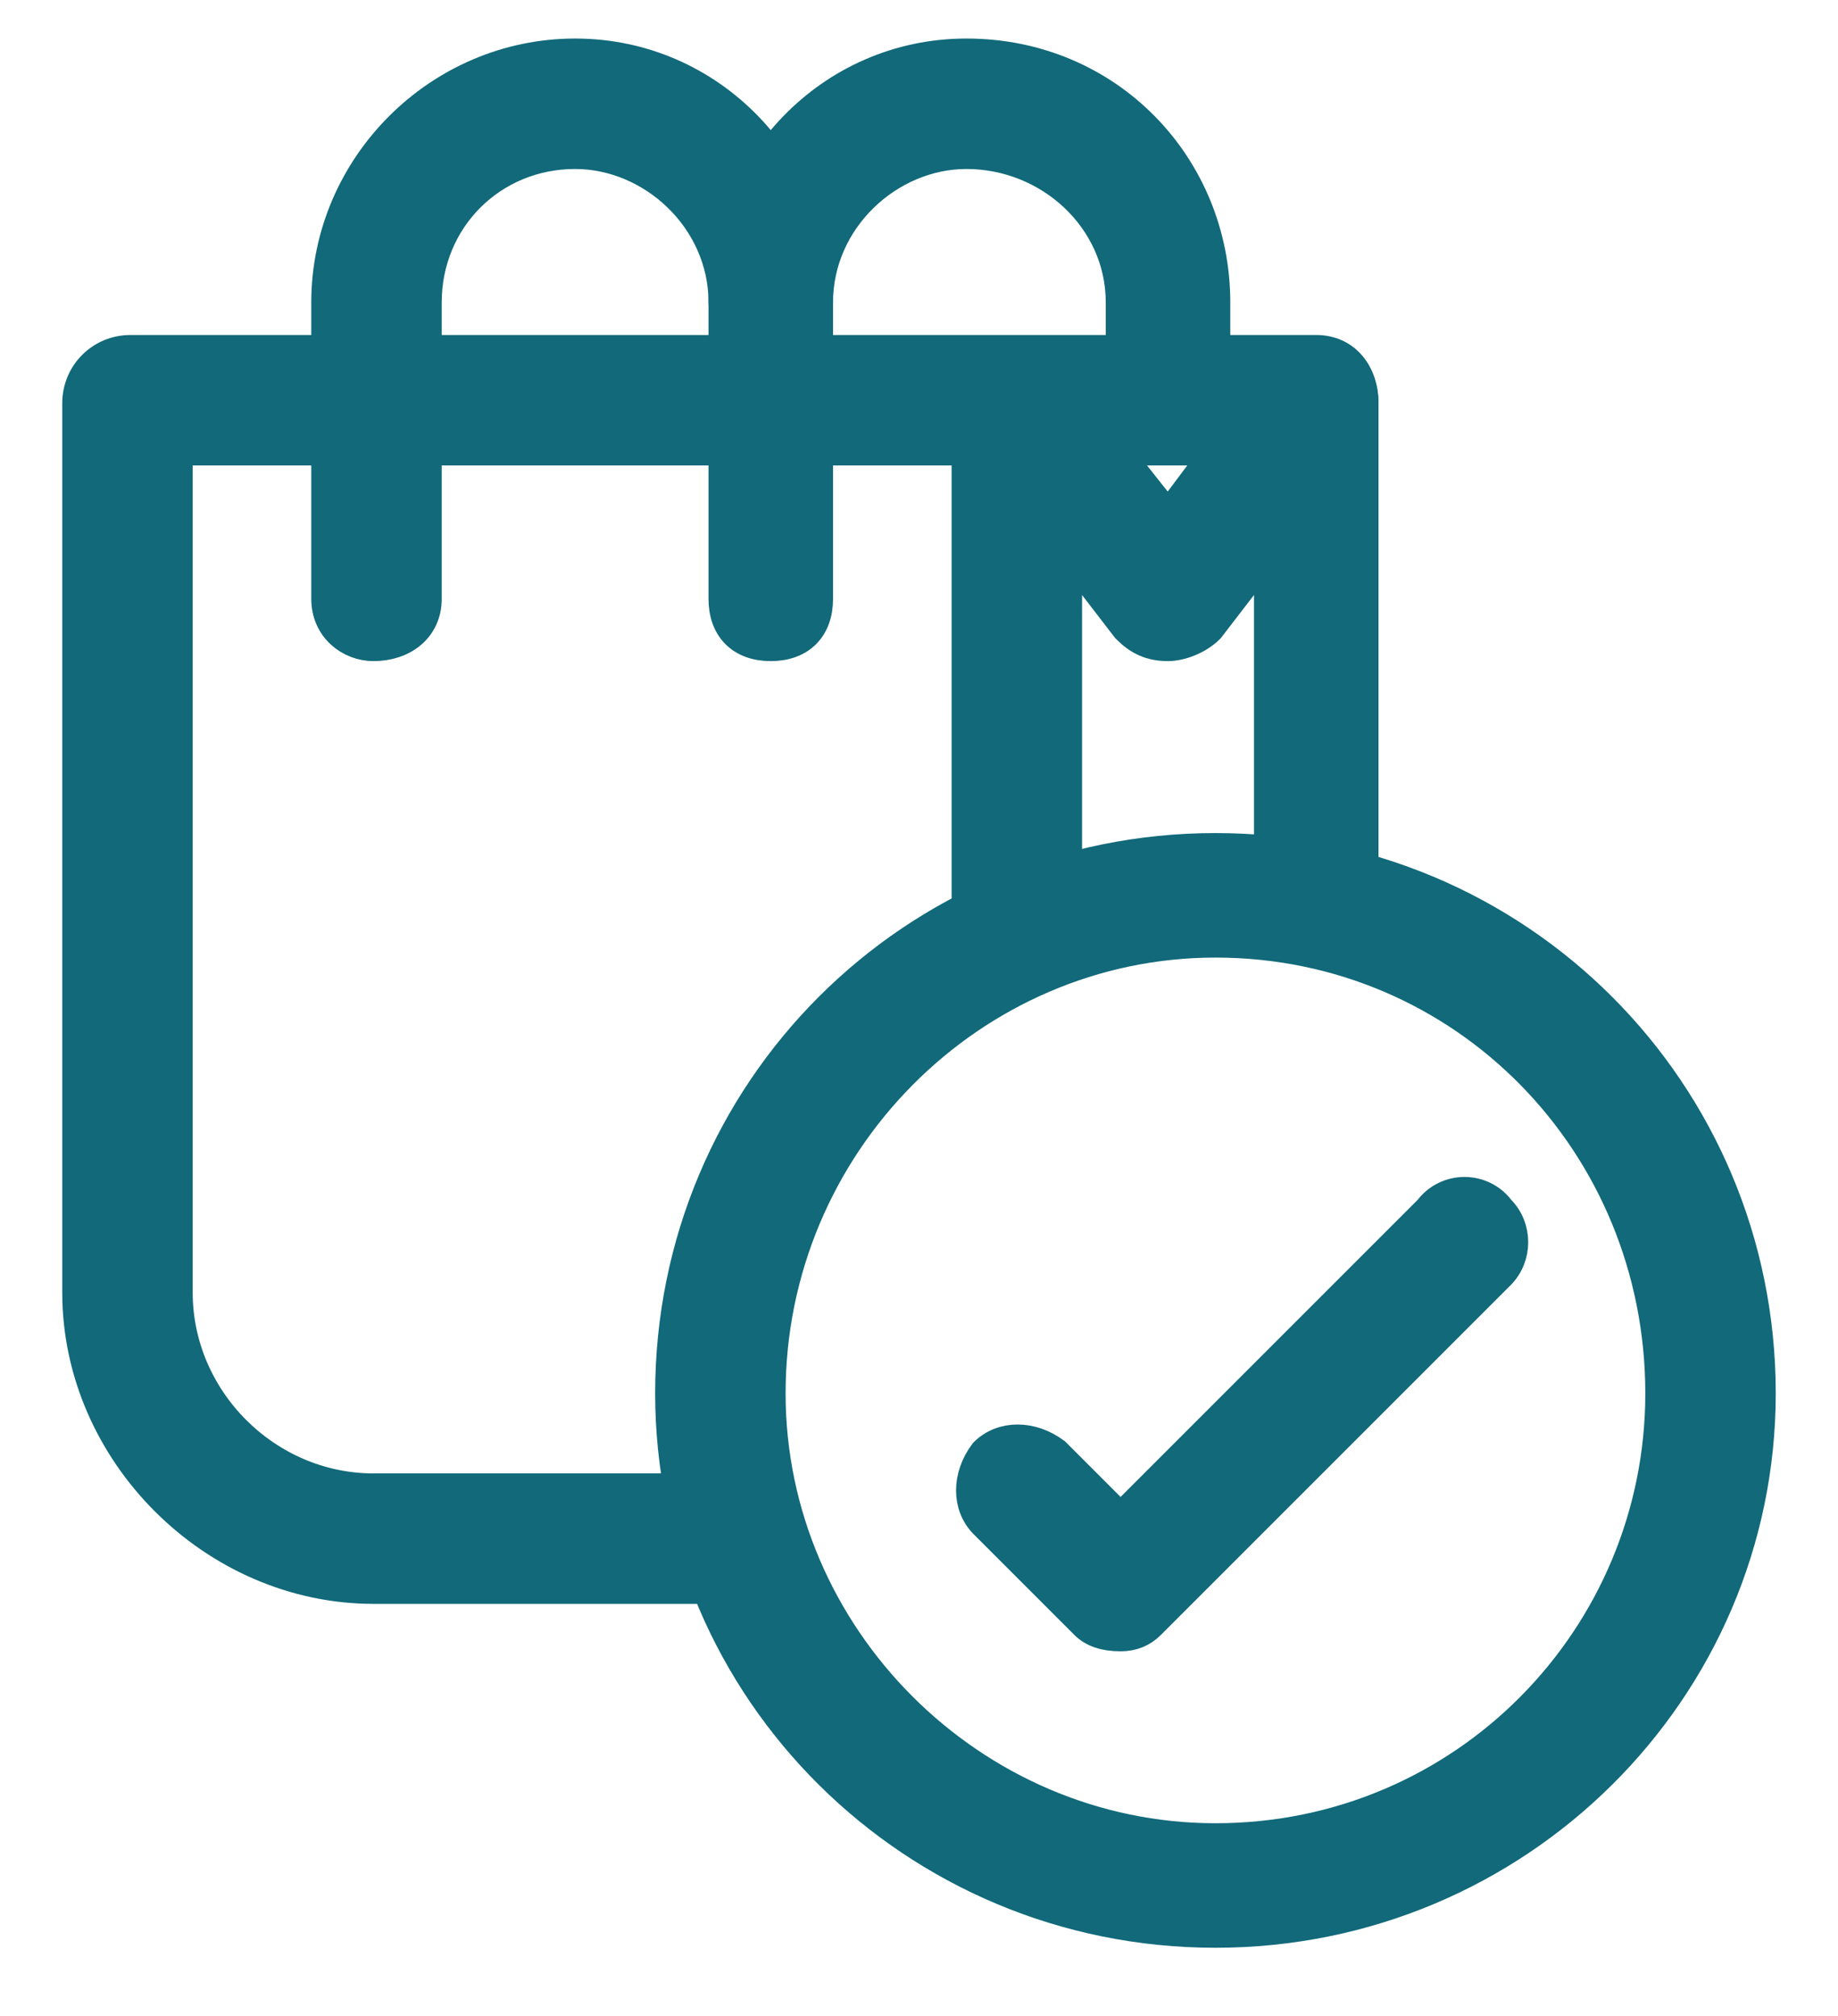
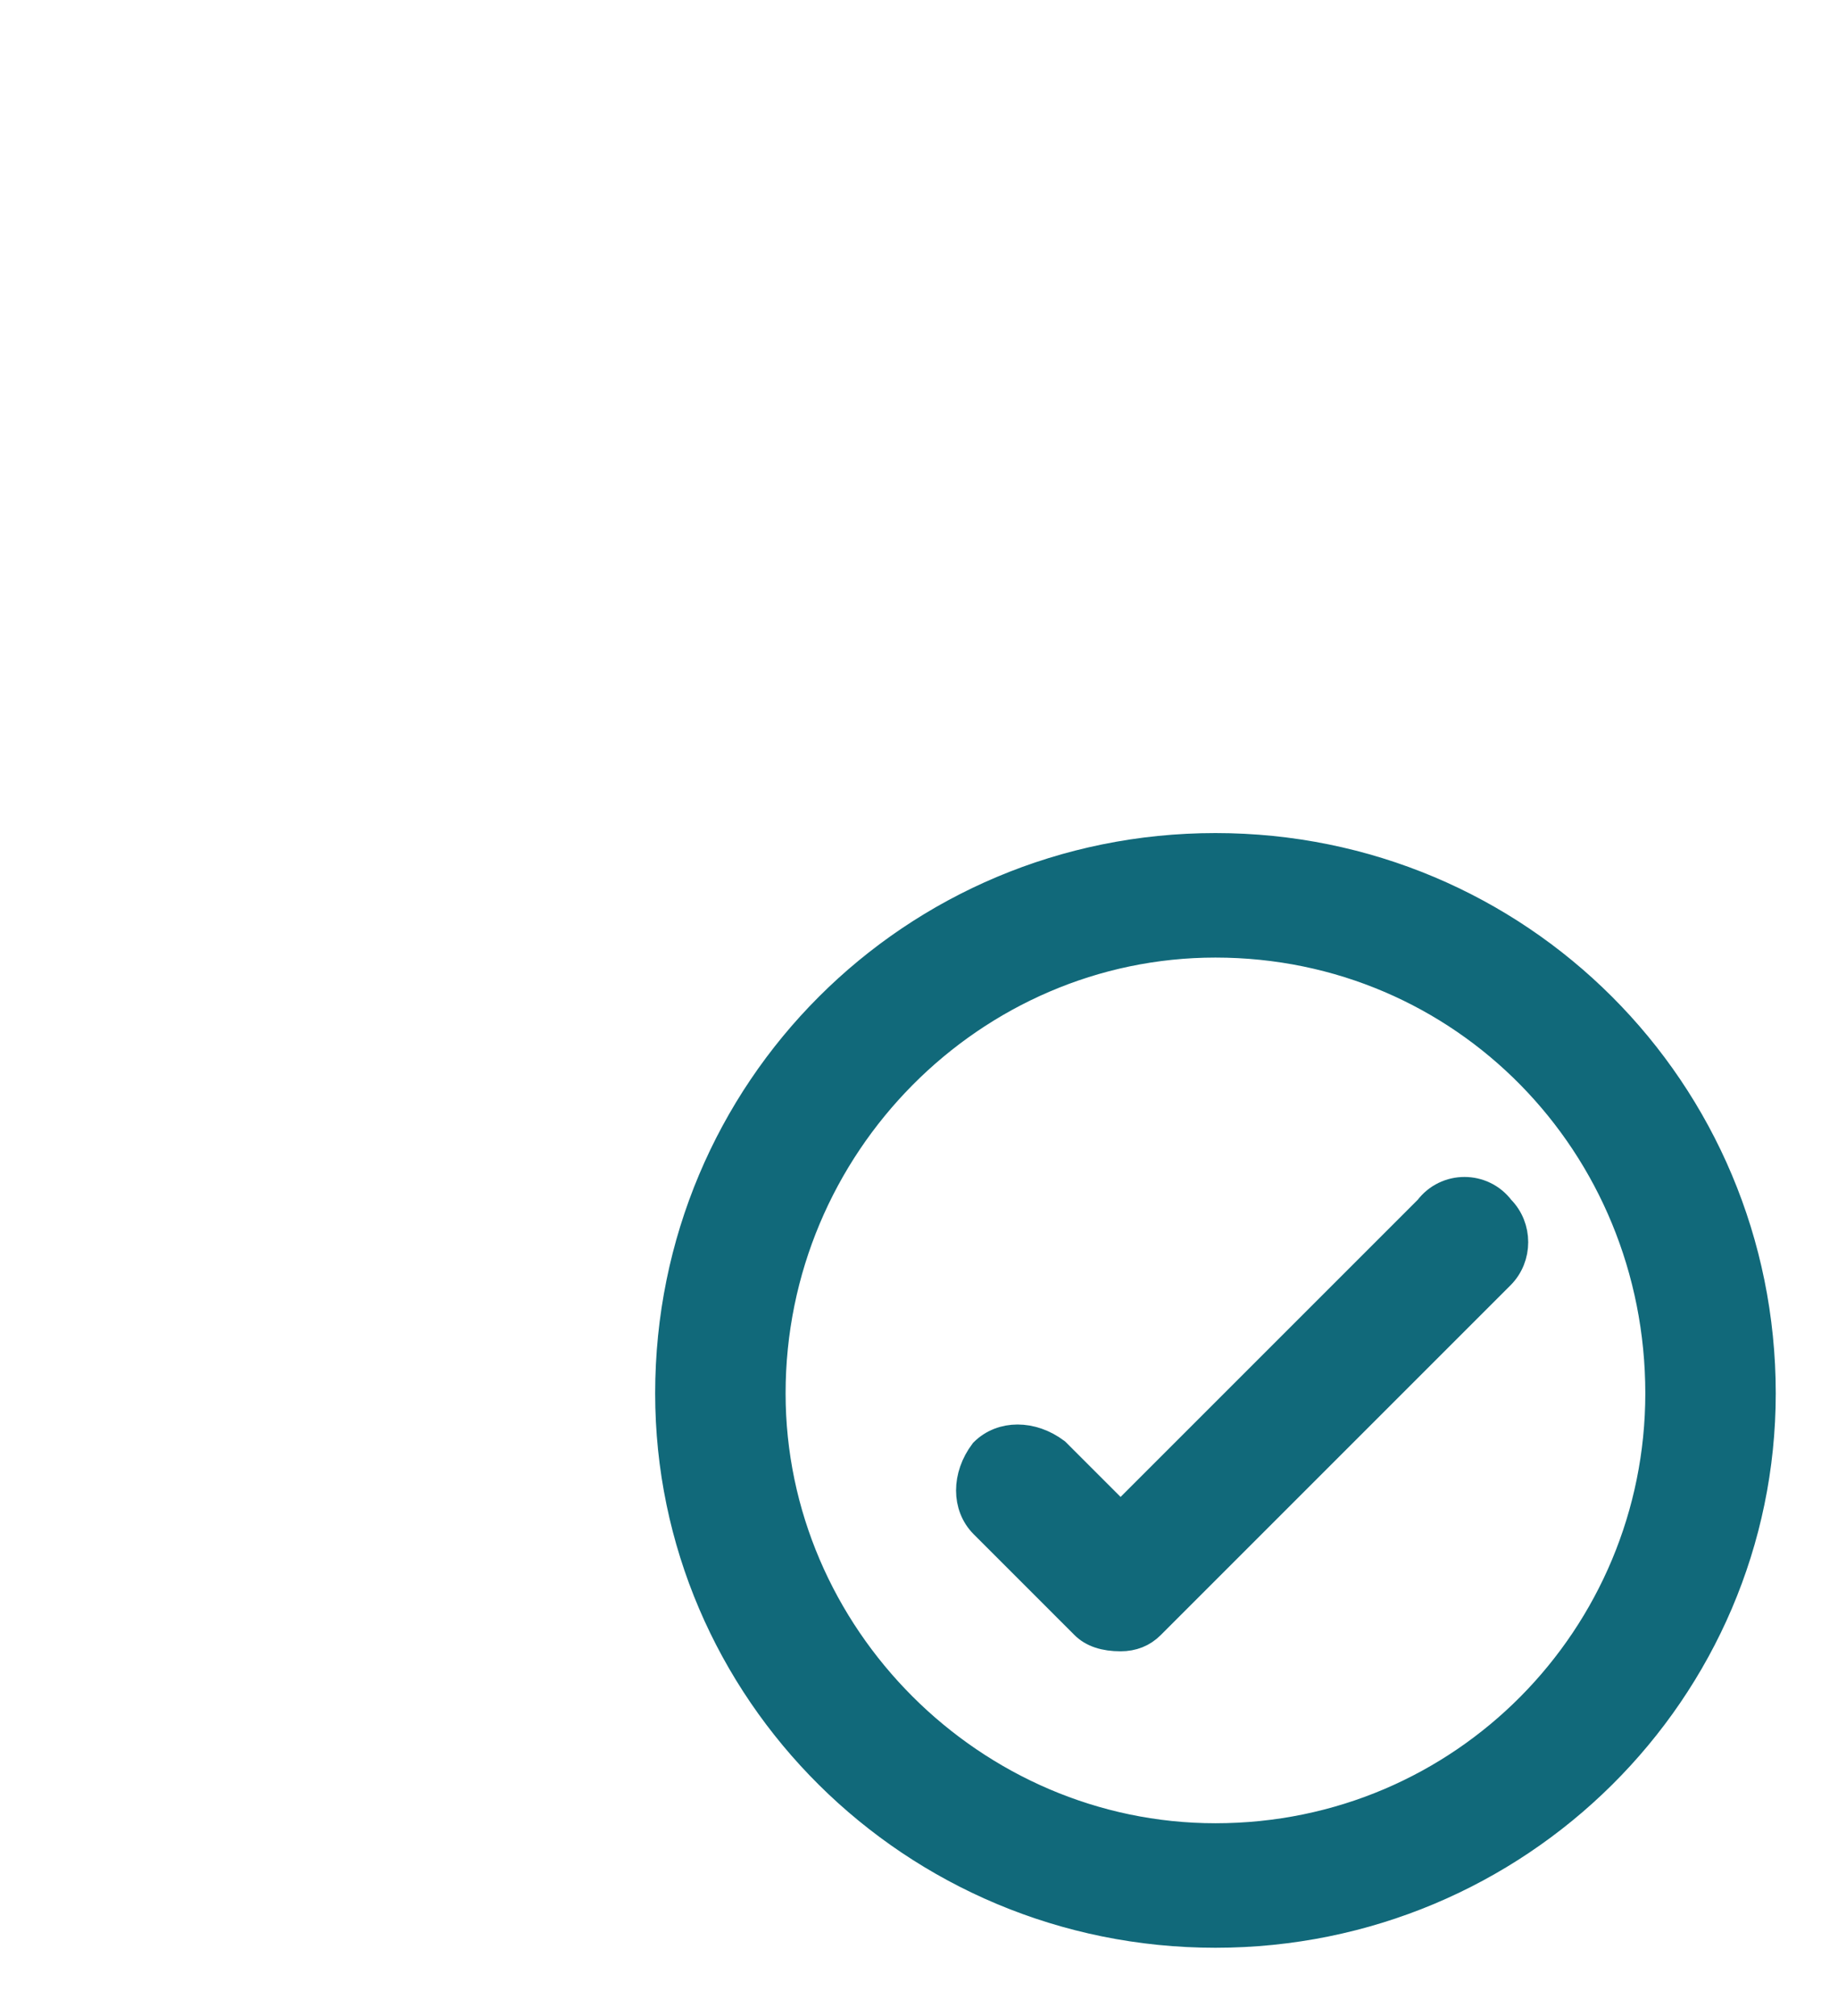
<svg xmlns="http://www.w3.org/2000/svg" version="1.2" viewBox="0 0 31 34" width="31" height="34">
  <style>.a{fill:#11697a;stroke:#11697a;stroke-width:.5}</style>
-   <path class="a" d="m12.2 26.8h-5.9c-2.7 0-5-2.3-5-5v-15c0-0.5 0.4-0.9 0.9-0.9h20c0.5 0 0.8 0.4 0.8 0.9 0 0.4-0.3 0.8-0.8 0.8h-19.2v14.2c0 1.8 1.5 3.3 3.3 3.3h5.9c0.4 0 0.8 0.4 0.8 0.9 0 0.4-0.4 0.8-0.8 0.8z" />
-   <path class="a" d="m22.2 15.9c-0.5 0-0.8-0.3-0.8-0.8v-5.8l-1 1.3c-0.2 0.2-0.5 0.3-0.7 0.3-0.3 0-0.5-0.1-0.7-0.3l-1-1.3v5.8c0 0.5-0.4 0.8-0.8 0.8-0.5 0-0.9-0.3-0.9-0.8v-8.3c0-0.4 0.3-0.7 0.6-0.8 0.4-0.2 0.7 0 0.9 0.3l1.9 2.4 1.8-2.4c0.2-0.3 0.6-0.5 1-0.3 0.3 0.1 0.5 0.4 0.5 0.8v8.3c0 0.5-0.3 0.8-0.8 0.8z" />
-   <path class="a" d="m13 10.9c-0.5 0-0.8-0.3-0.8-0.8v-5c0-1.4-1.2-2.5-2.5-2.5-1.4 0-2.5 1.1-2.5 2.5v5c0 0.5-0.4 0.8-0.9 0.8-0.4 0-0.8-0.3-0.8-0.8v-5c0-2.3 1.9-4.2 4.2-4.2 2.3 0 4.1 1.9 4.1 4.2v5c0 0.5-0.3 0.8-0.8 0.8z" />
-   <path class="a" d="m19.7 7.6c-0.5 0-0.8-0.4-0.8-0.8v-1.7c0-1.4-1.2-2.5-2.6-2.5-1.3 0-2.5 1.1-2.5 2.5 0 0.4-0.3 0.8-0.8 0.8-0.5 0-0.8-0.4-0.8-0.8 0-2.3 1.8-4.2 4.1-4.2 2.4 0 4.2 1.9 4.2 4.2v1.7c0 0.4-0.4 0.8-0.8 0.8z" />
  <path fill-rule="evenodd" class="a" d="m20.5 32.6c-5.1 0-9.2-4.1-9.2-9.1 0-5.1 4.1-9.2 9.2-9.2 5.1 0 9.2 4.1 9.2 9.2 0 5-4.1 9.1-9.2 9.1zm0-16.7c-4.1 0-7.5 3.4-7.5 7.6 0 4.1 3.4 7.5 7.5 7.5 4.2 0 7.5-3.4 7.5-7.5 0-4.2-3.3-7.6-7.5-7.6z" />
  <path class="a" d="m18.9 27.6q-0.4 0-0.6-0.2l-1.7-1.7c-0.3-0.3-0.3-0.8 0-1.2 0.3-0.3 0.8-0.3 1.2 0l1.1 1.1 5.2-5.2c0.3-0.4 0.9-0.4 1.2 0 0.3 0.3 0.3 0.8 0 1.1l-5.9 5.9q-0.2 0.2-0.5 0.2z" />
</svg>